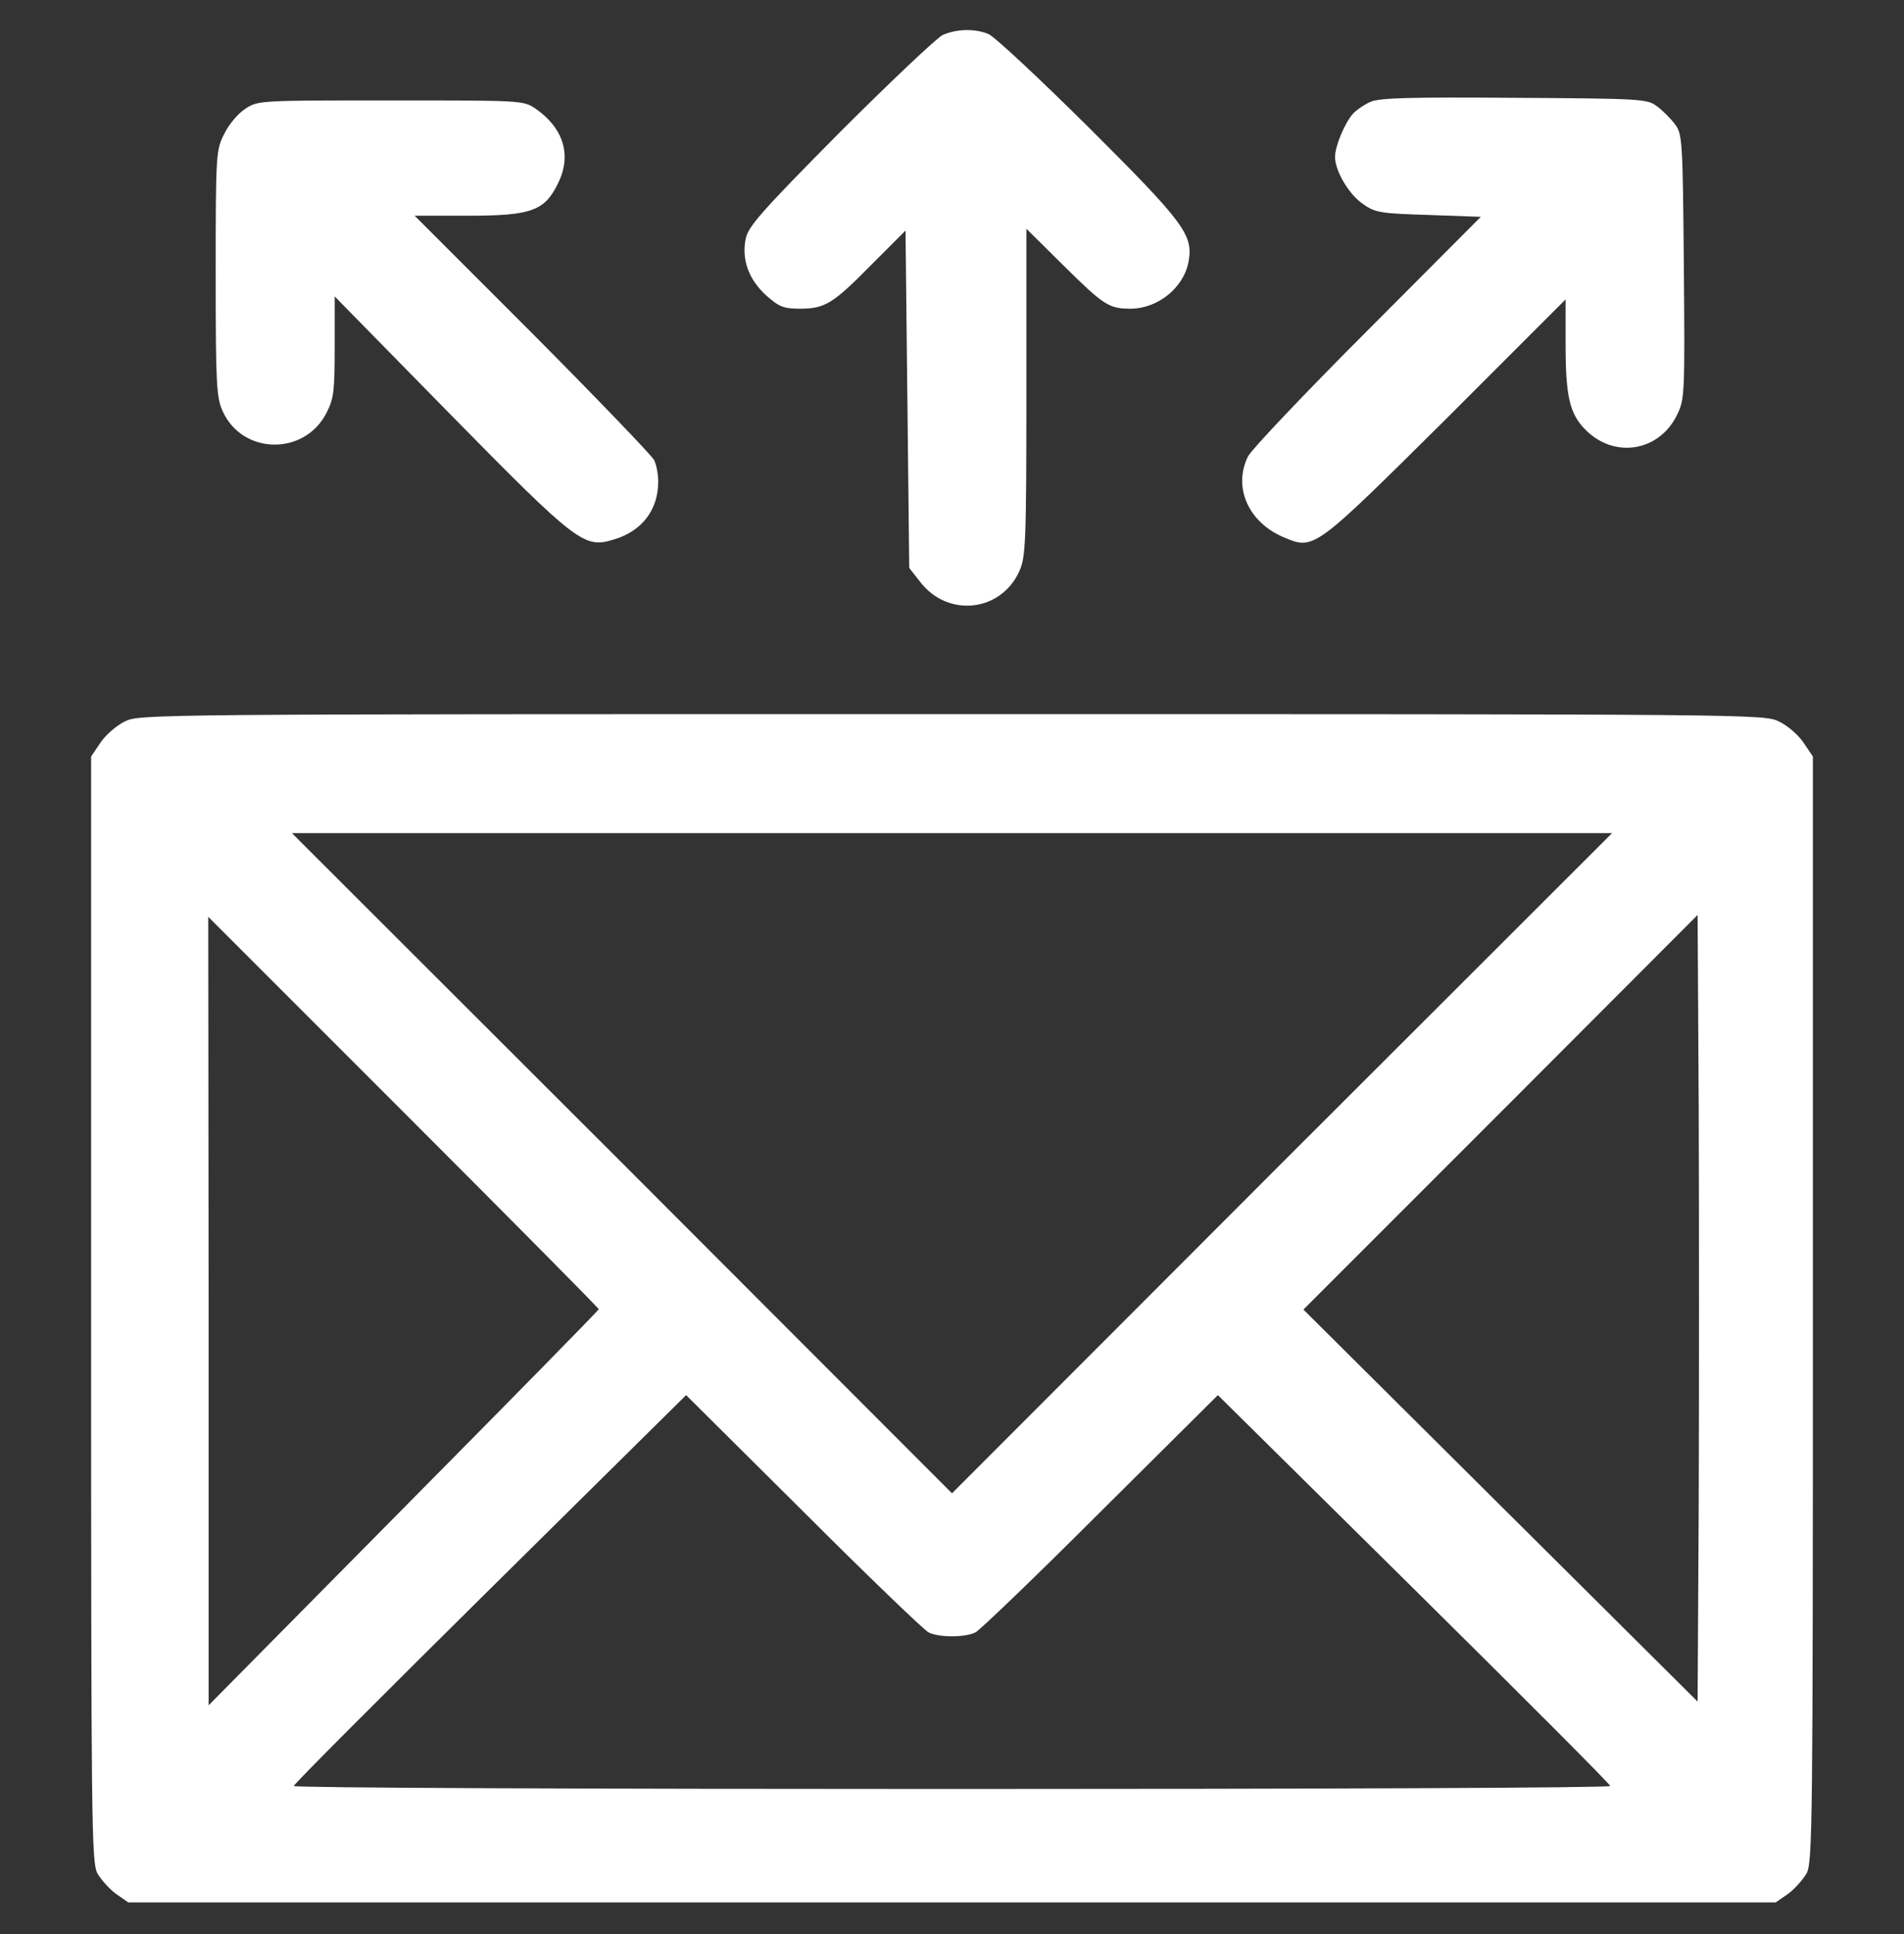
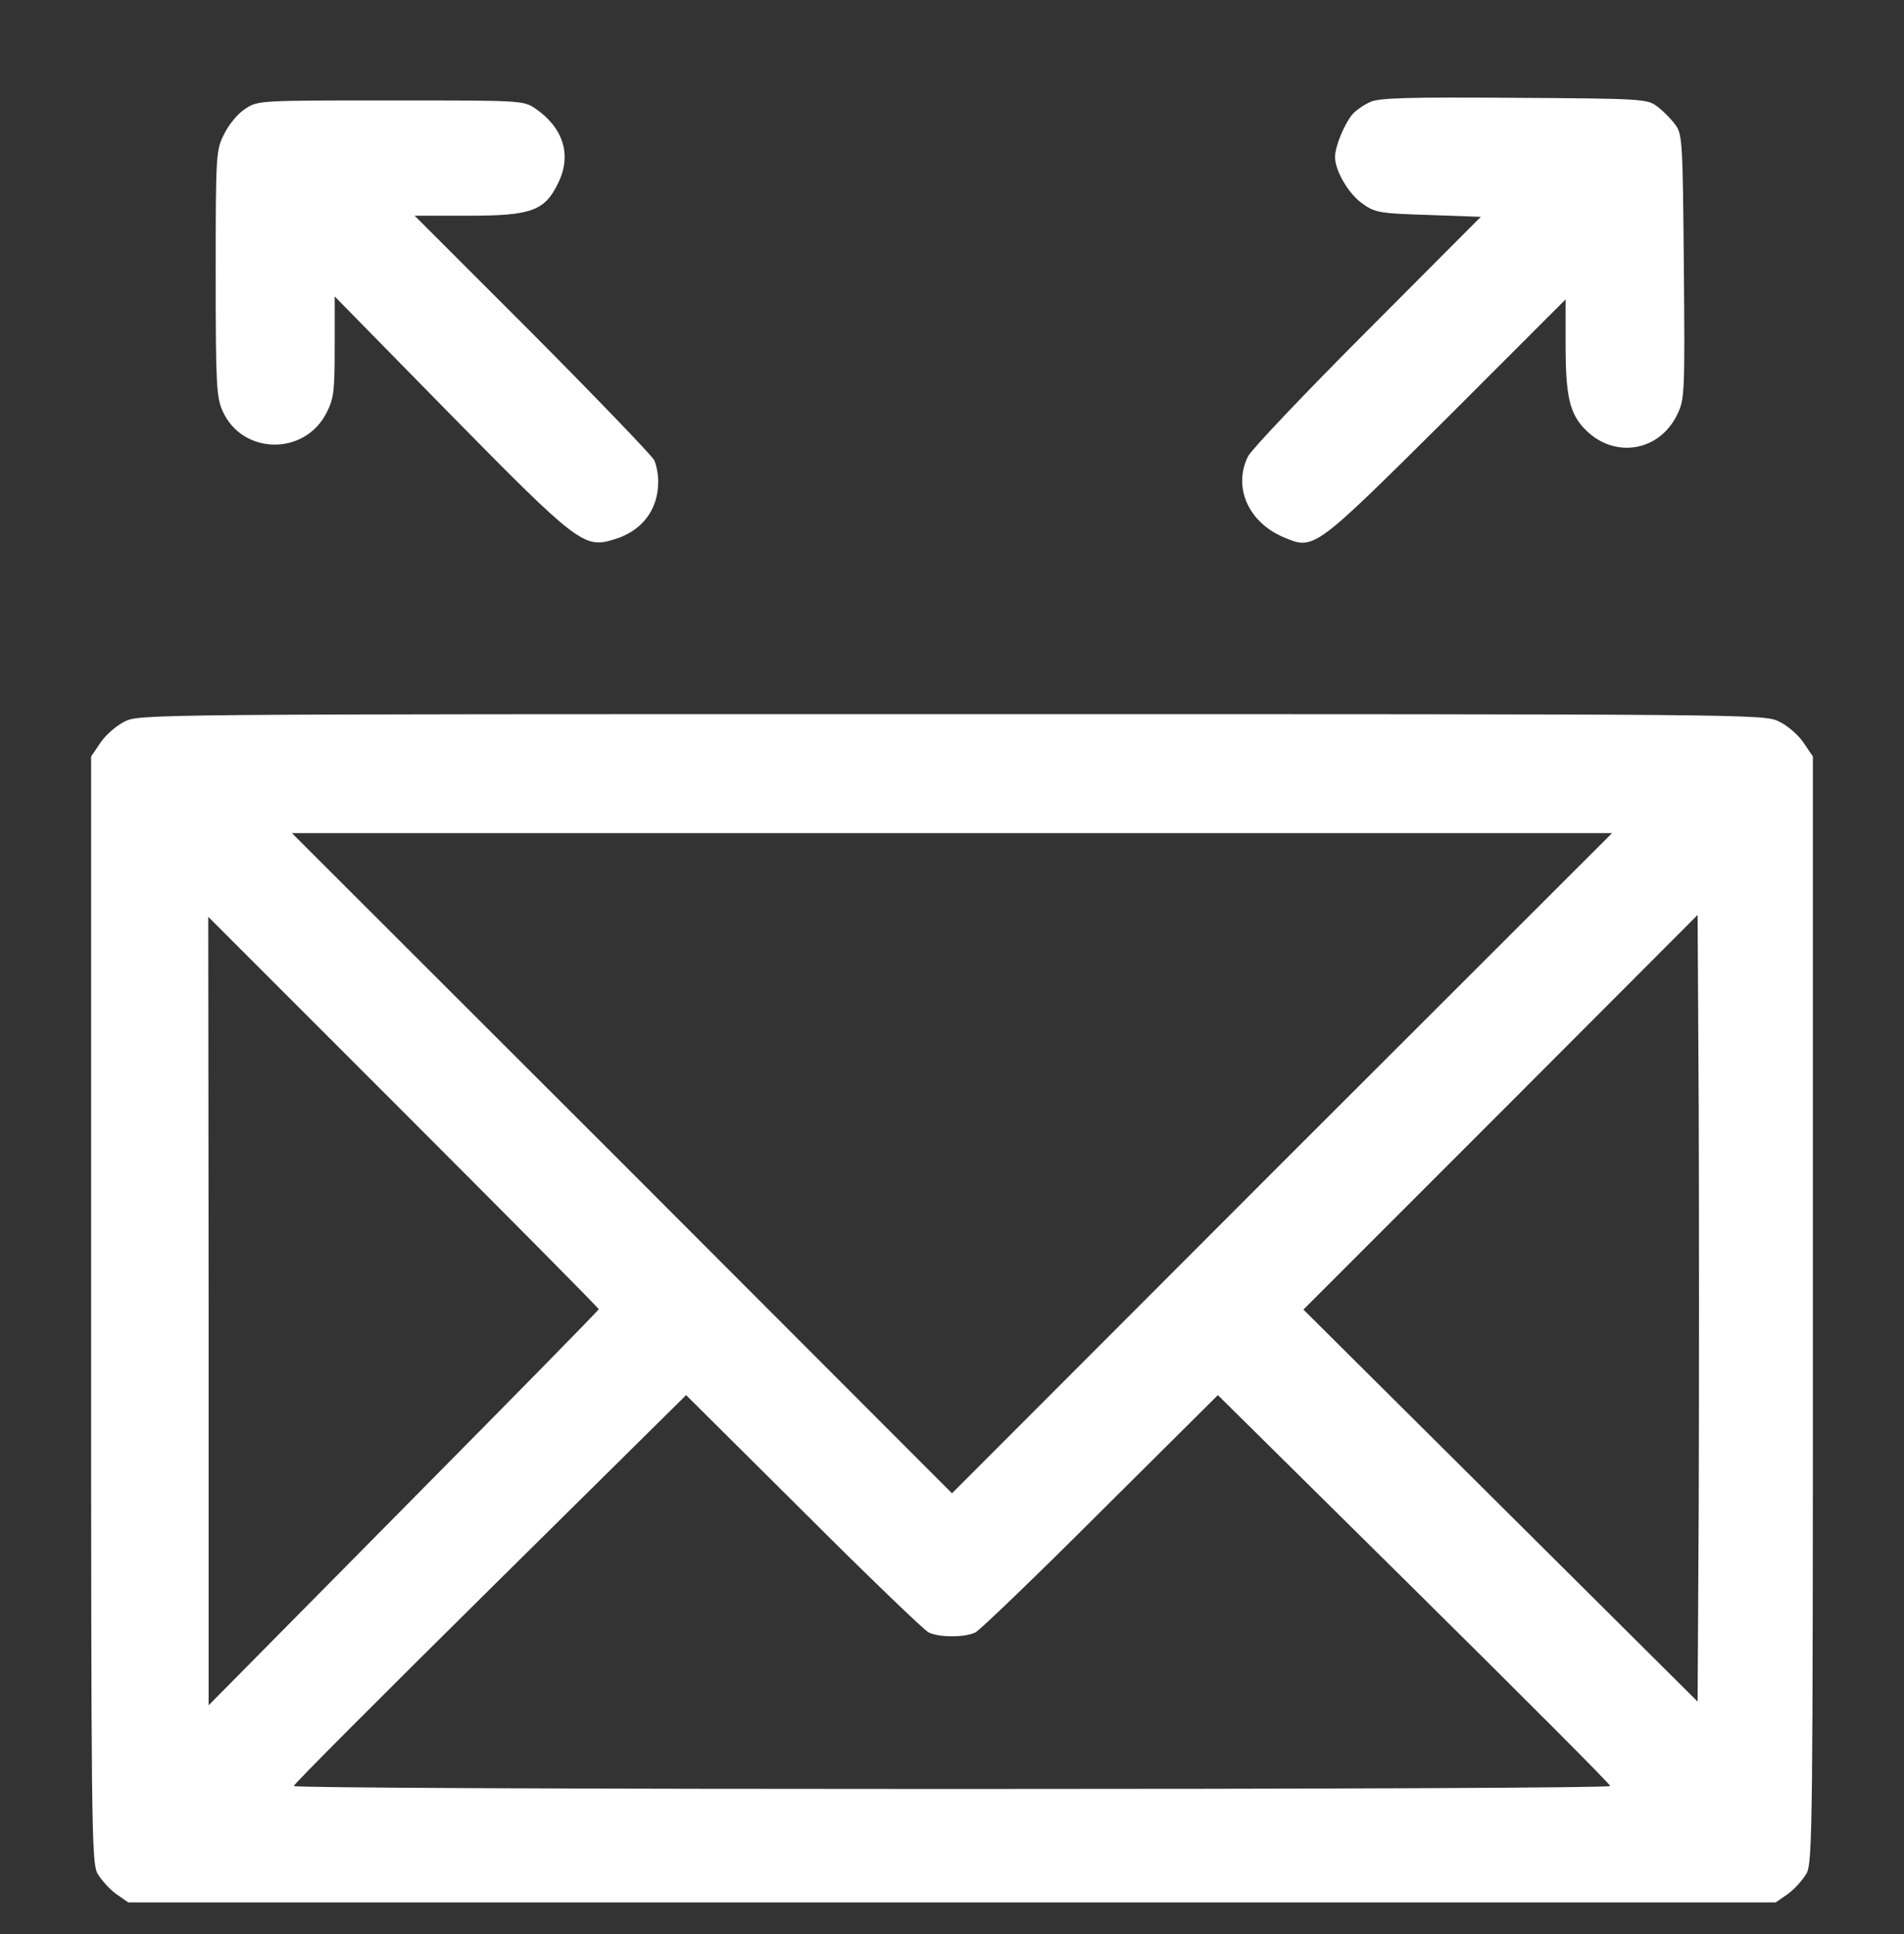
<svg xmlns="http://www.w3.org/2000/svg" version="1.0" width="512pt" height="520pt" viewBox="0 0 512 520" preserveAspectRatio="xMidYMid meet">
  <rect x="0" y="0" width="512" height="520" fill="#333333" stroke="none" />
  <g transform="translate(0,520) scale(0.1,-0.1)" fill="#ffffff" stroke="none">
-     <path d="M2535 5106 c-16 -8 -141 -126 -277 -262 -213 -215 -247 -254 -253&#10;-287 -11 -56 9 -109 55 -151 35 -31 47 -36 91 -36 67 0 89 13 194 120 l90 90&#10;5 -453 5 -454 29 -37 c74 -97 217 -82 267 28 17 38 19 74 19 481 l0 440 98&#10;-97 c110 -109 124 -118 182 -118 73 0 143 56 156 126 13 72 -9 103 -268 361&#10;-134 133 -256 247 -271 252 -38 15 -85 13 -122 -3z" />
    <path d="M3685 4926 c-16 -7 -38 -22 -47 -32 -22 -25 -48 -87 -48 -116 0 -38&#10;38 -102 76 -127 32 -23 48 -25 176 -29 l140 -5 -305 -306 c-168 -168 -312&#10;-320 -321 -338 -41 -83 1 -178 97 -218 81 -34 80 -34 435 318 l322 322 0 -120&#10;c0 -142 11 -188 54 -231 78 -78 198 -58 246 41 20 41 21 55 18 398 -3 341 -4&#10;357 -24 383 -11 15 -33 37 -48 48 -26 20 -41 21 -384 23 -281 2 -363 0 -387&#10;-11z" />
    <path d="M659 4907 c-19 -12 -44 -42 -56 -67 -22 -43 -23 -52 -23 -375 0 -300&#10;2 -334 19 -371 53 -117 220 -120 279 -4 20 39 22 59 22 179 l0 134 310 -316&#10;c341 -347 361 -362 439 -338 77 22 121 80 121 156 0 20 -5 46 -11 58 -6 12&#10;-153 165 -327 340 l-317 317 144 0 c170 0 206 13 242 88 37 75 14 148 -61 200&#10;-33 22 -36 22 -390 22 -354 0 -357 0 -391 -23z" />
    <path d="M335 3260 c-22 -11 -51 -36 -65 -57 l-25 -37 0 -1485 c0 -1391 1&#10;-1488 17 -1518 10 -17 32 -42 50 -55 l33 -23 2215 0 2215 0 33 23 c18 13 40&#10;38 50 55 16 30 17 127 17 1518 l0 1485 -25 37 c-14 21 -43 46 -66 57 -40 20&#10;-66 20 -2225 20 -2162 0 -2184 0 -2224 -20z m3112 -1187 l-887 -888 -887 888&#10;-888 887 1775 0 1775 0 -888 -887z m1121 -915 l-3 -533 -530 527 -530 527 530&#10;530 530 531 3 -524 c1 -289 1 -764 0 -1058z m-2958 522 c0 -3 -236 -243 -525&#10;-535 l-524 -530 0 1060 -1 1060 525 -525 c289 -289 525 -527 525 -530z m887&#10;-869 c28 -14 98 -14 126 0 12 6 164 152 337 325 l315 313 528 -522 c290 -287&#10;528 -525 527 -529 0 -5 -796 -8 -1770 -8 -974 0 -1770 3 -1770 8 -1 4 237 242&#10;527 529 l528 522 315 -313 c173 -173 325 -319 337 -325z" />
  </g>
</svg>